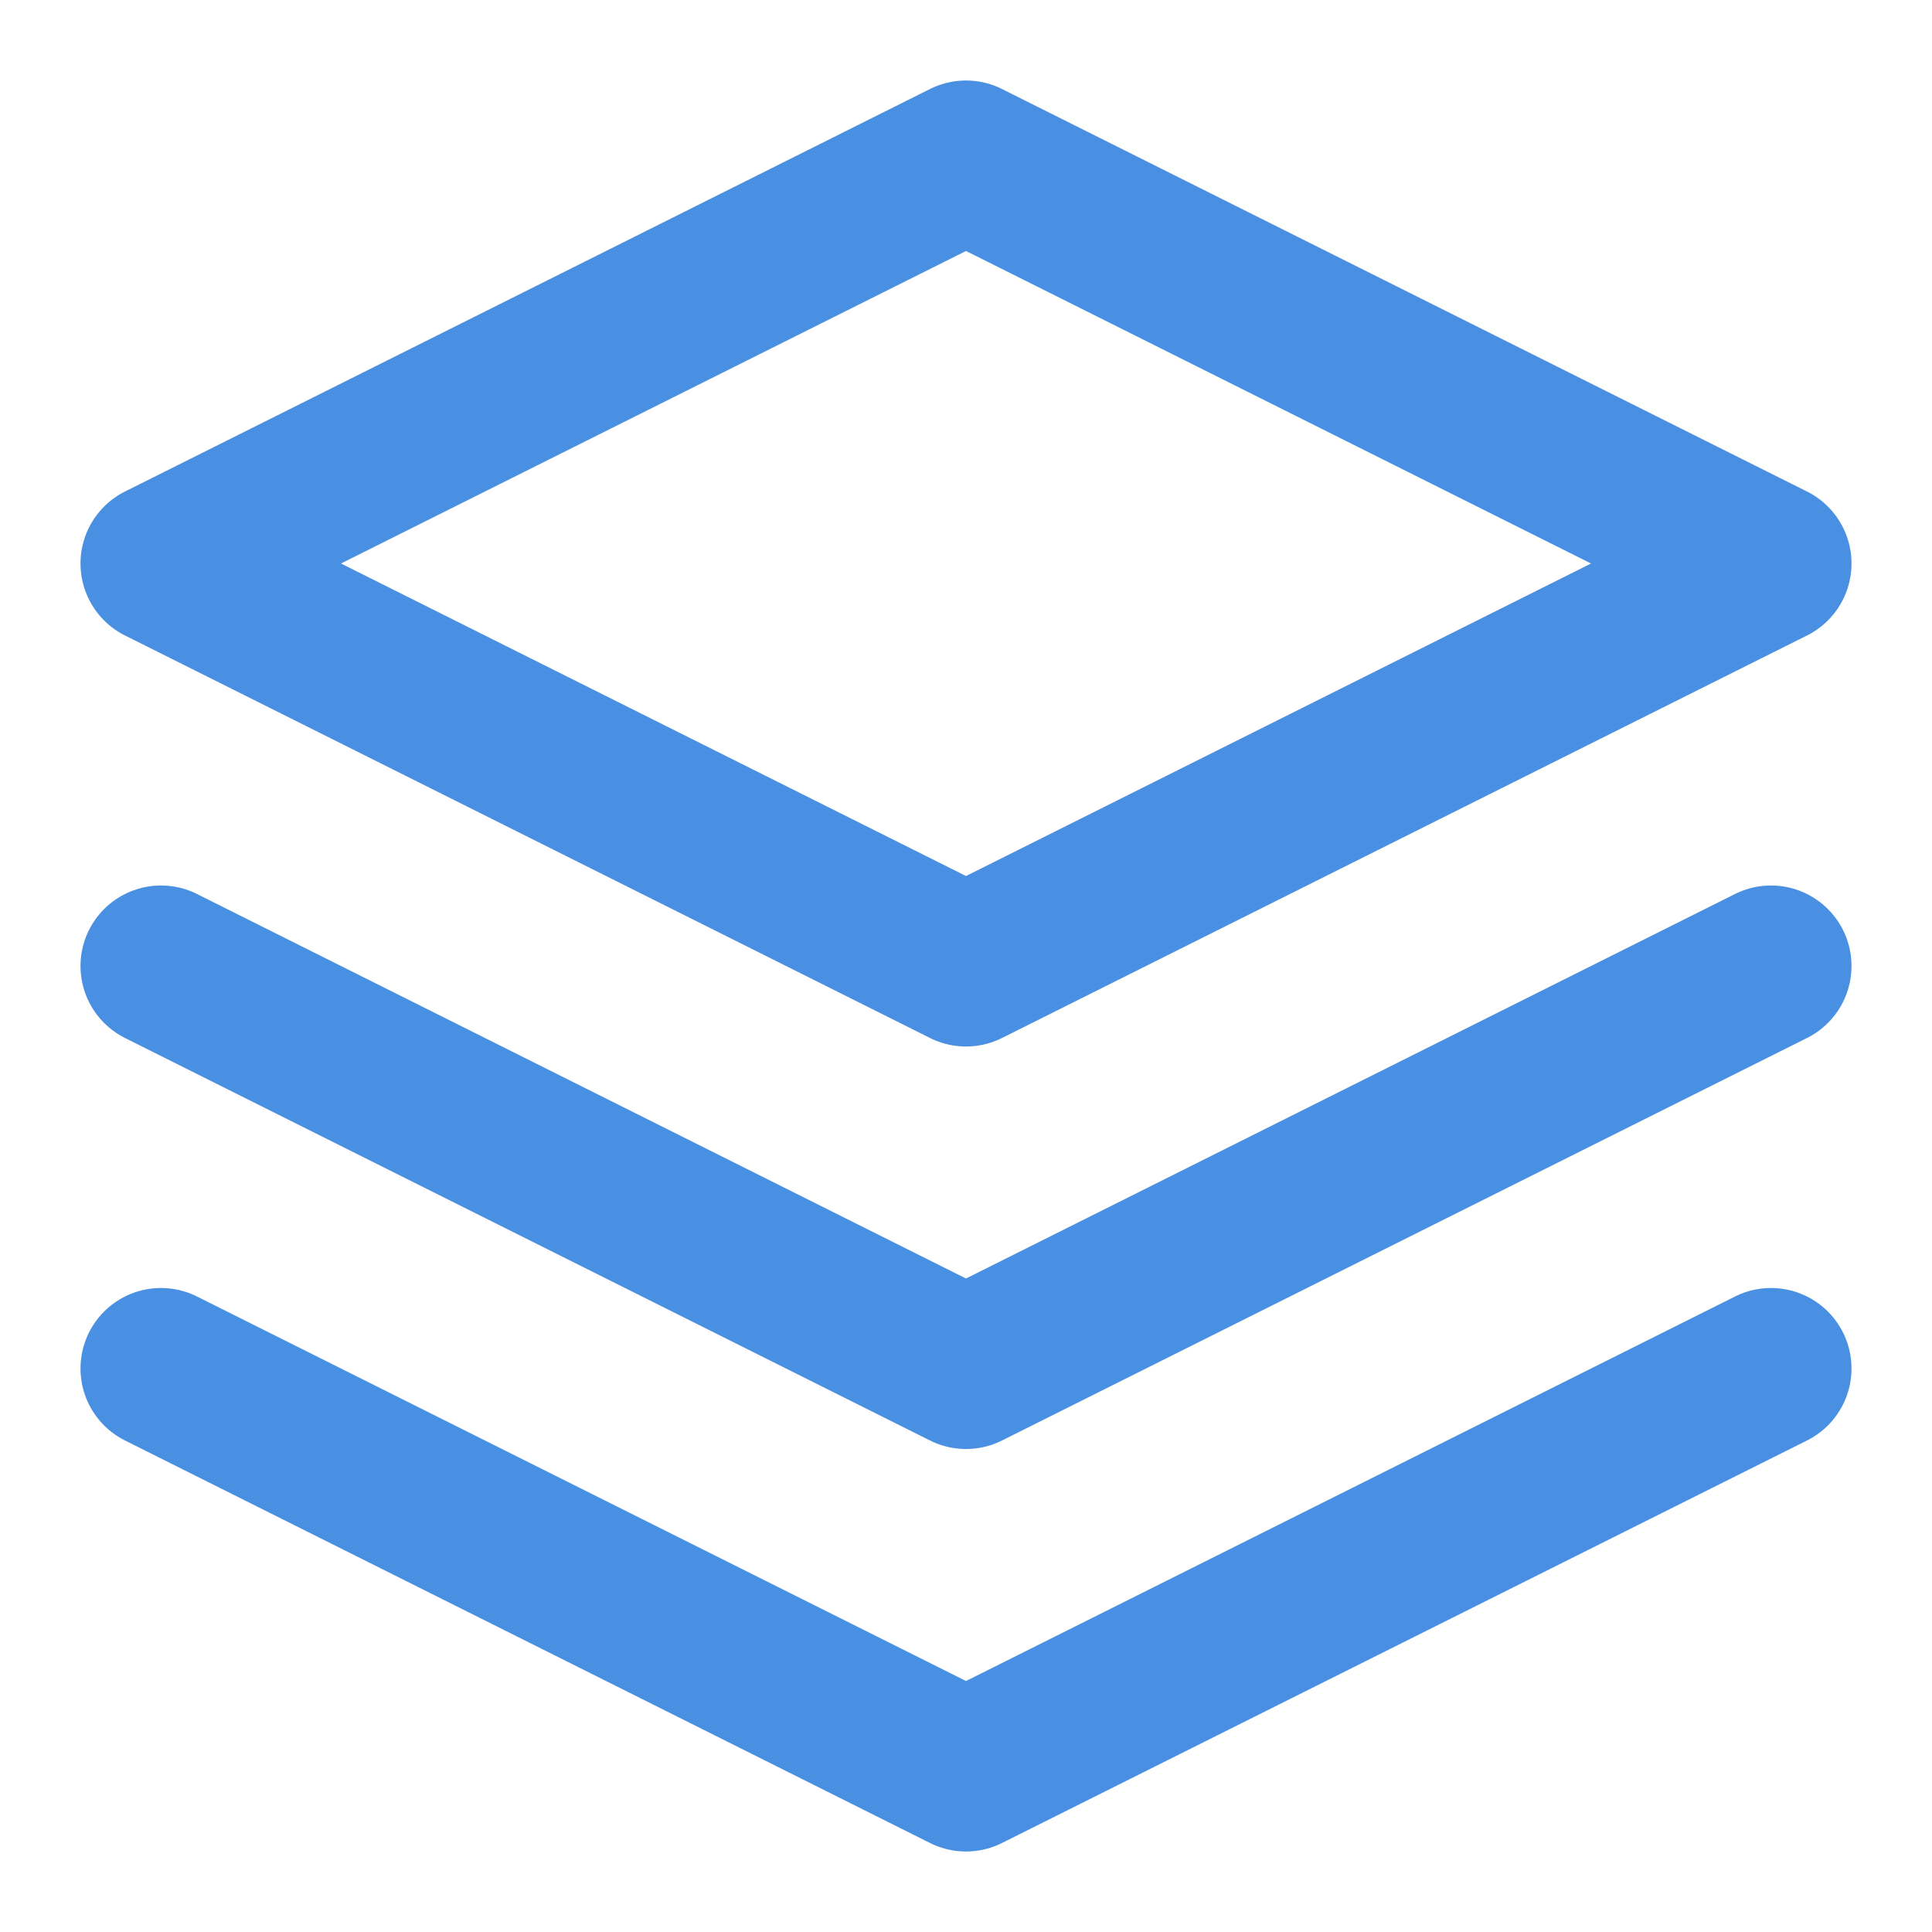
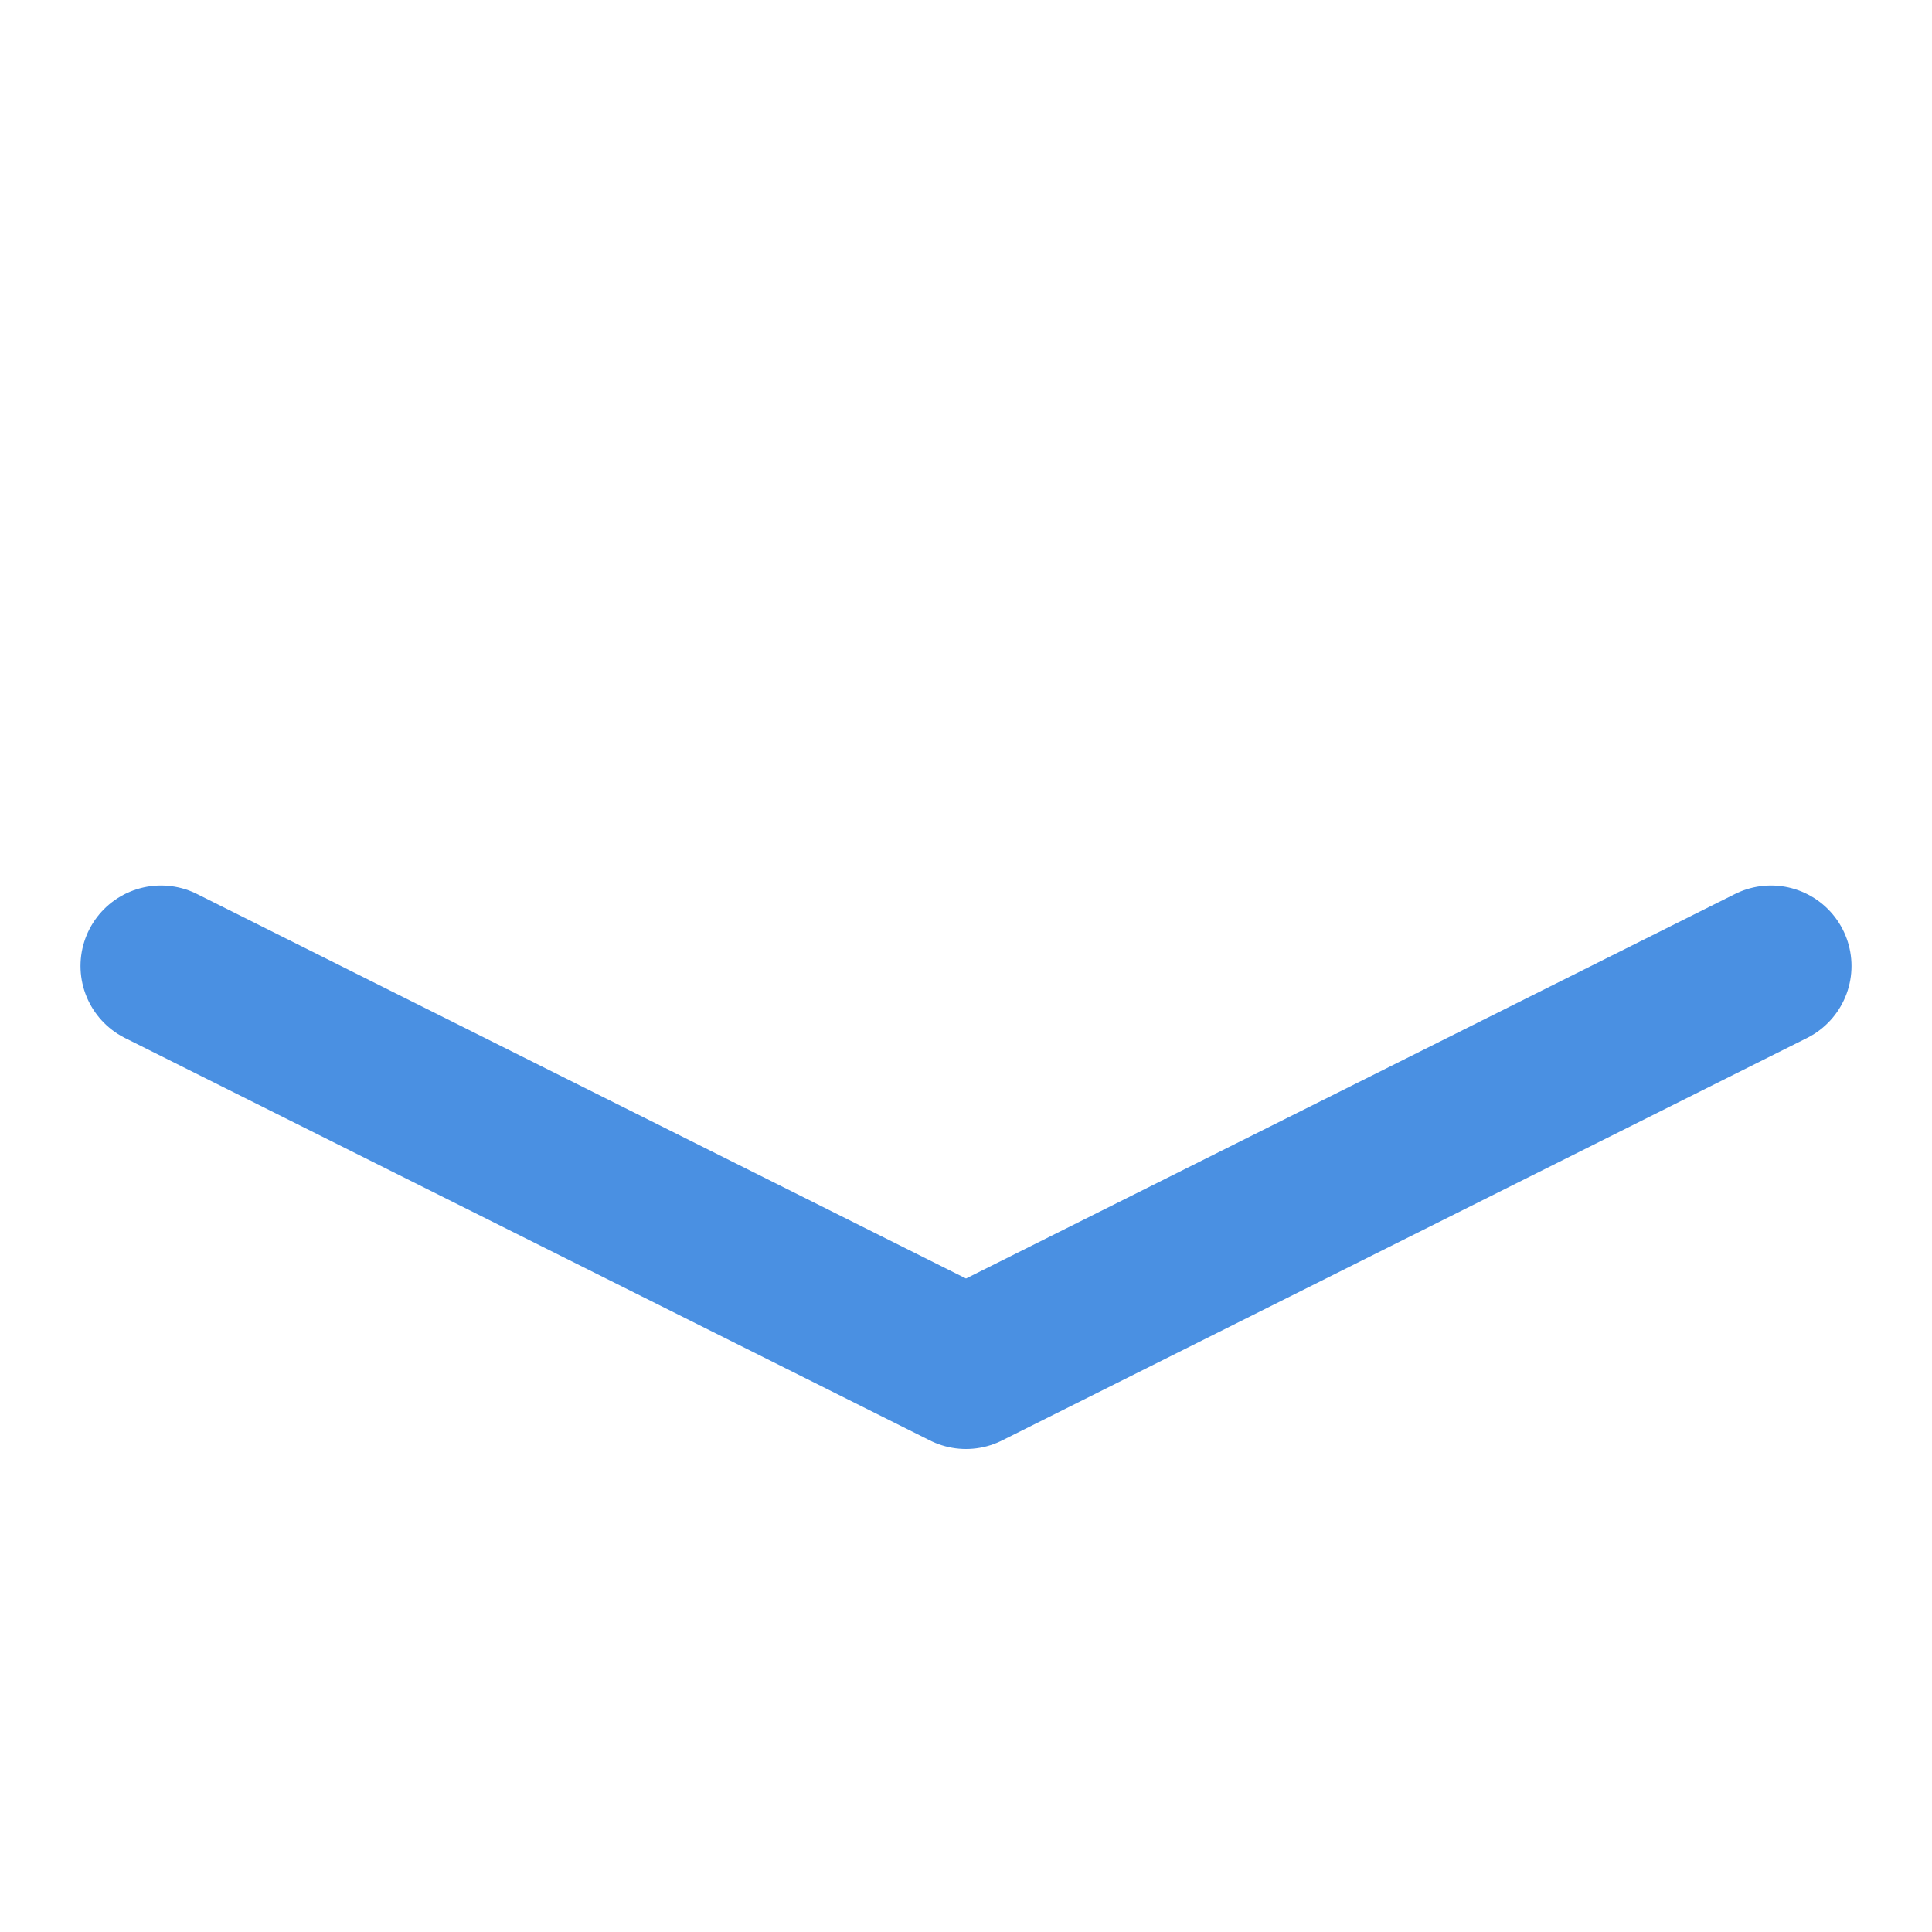
<svg xmlns="http://www.w3.org/2000/svg" width="24" height="24" viewBox="0 0 24 24" fill="none" stroke="#4A90E2" stroke-width="2" stroke-linecap="round" stroke-linejoin="round">
-   <path d="M12 2 2 7l10 5 10-5-10-5z" />
-   <path d="m2 17 10 5 10-5" />
  <path d="m2 12 10 5 10-5" />
</svg>